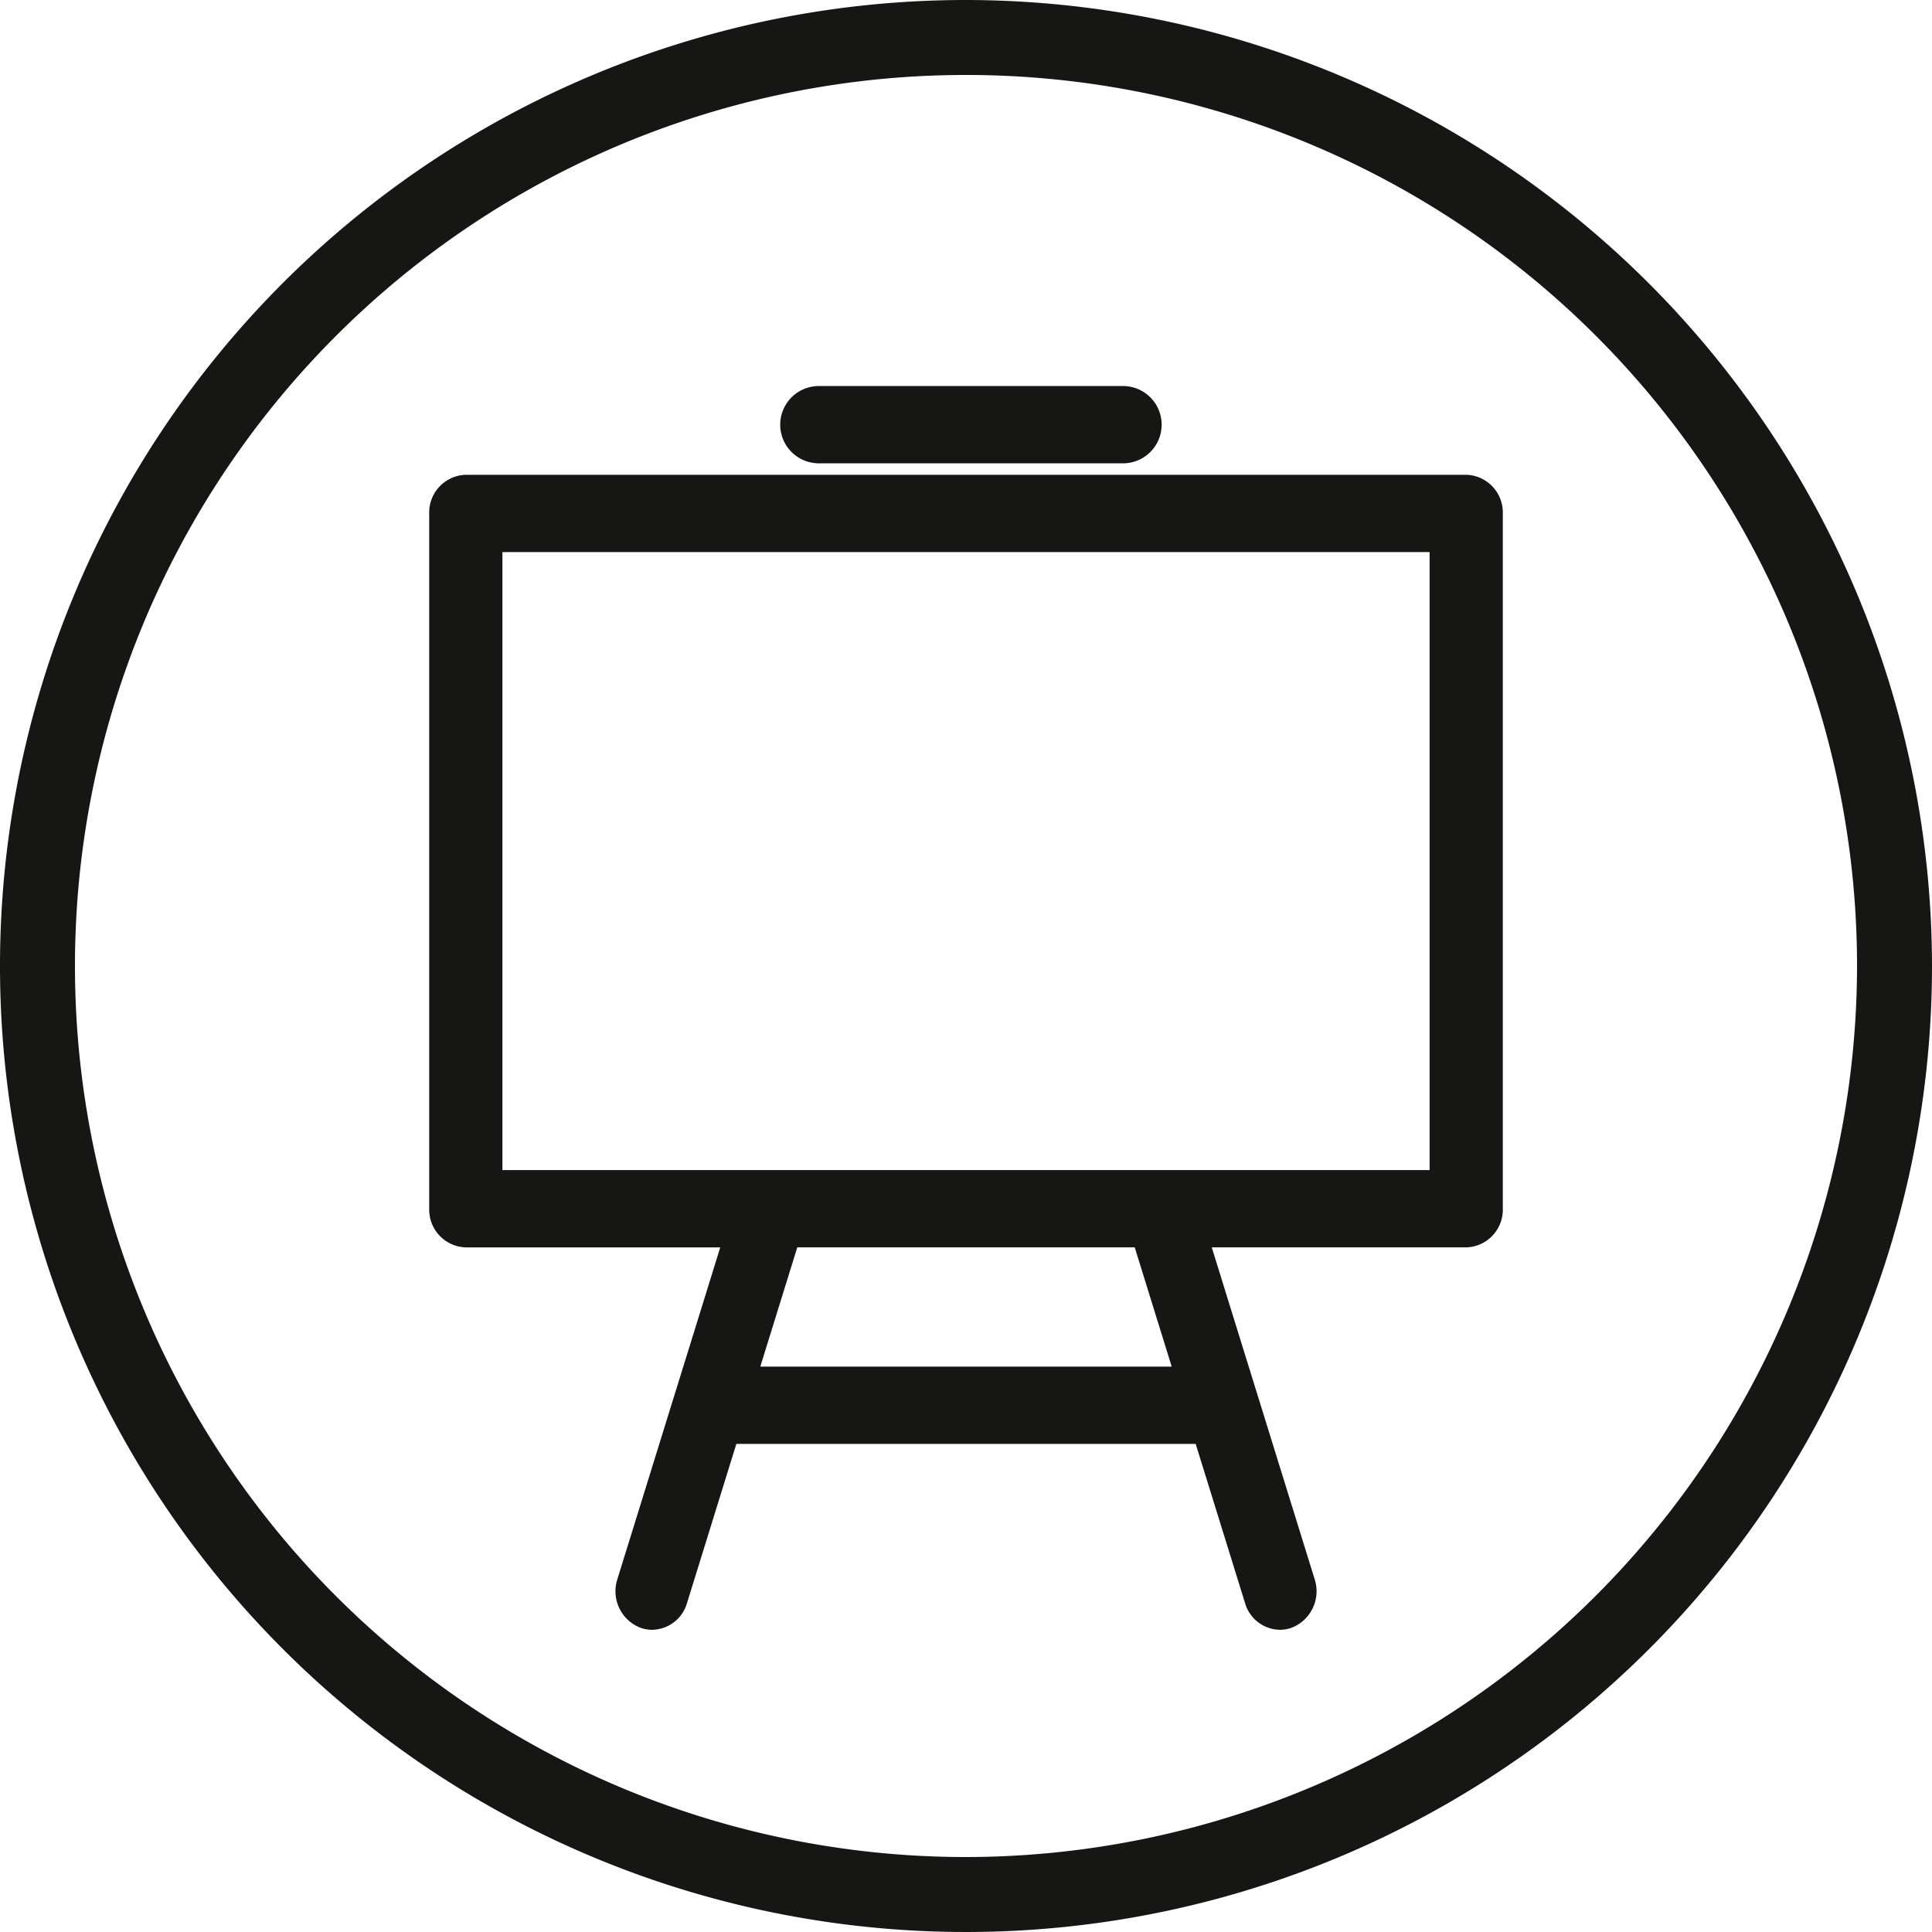
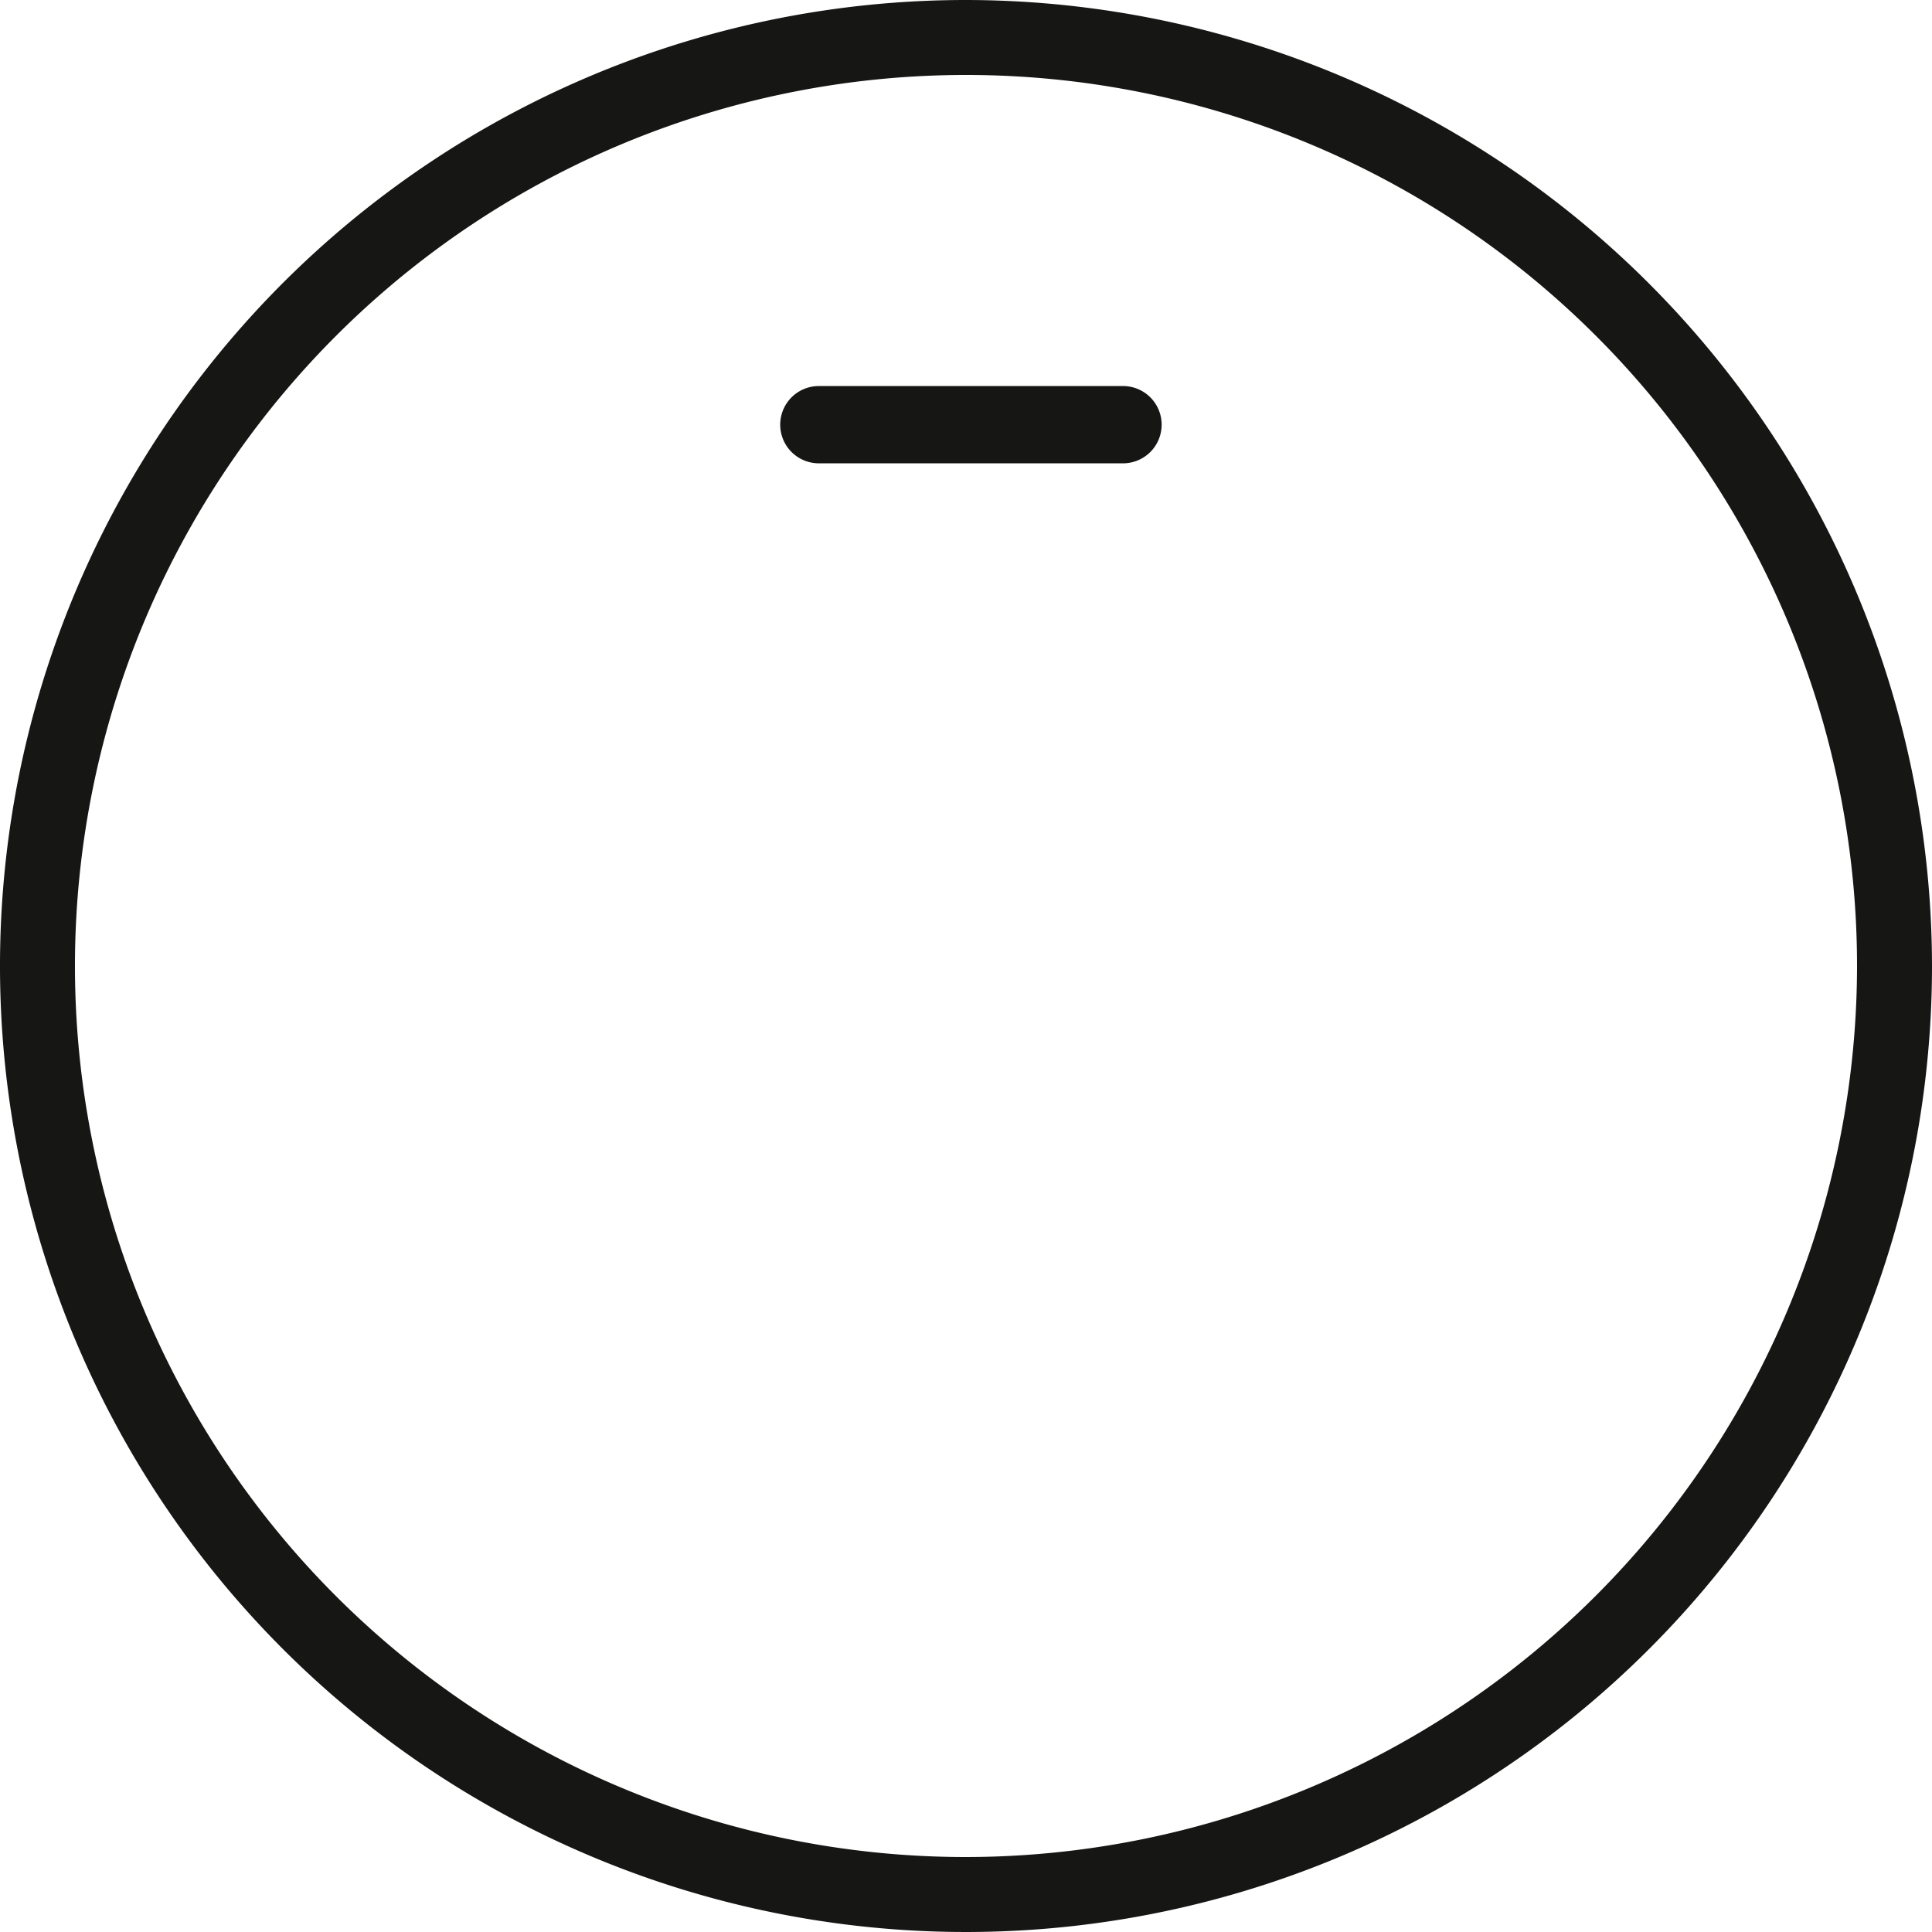
<svg xmlns="http://www.w3.org/2000/svg" id="Component_14_2" data-name="Component 14 – 2" width="75" height="75" viewBox="0 0 75 75">
  <g id="Group_10665" data-name="Group 10665" transform="translate(-0.001 0)">
    <path id="Path_7182" data-name="Path 7182" d="M618.333,444.13a37.5,37.5,0,1,0,37.5,37.5A37.543,37.543,0,0,0,618.333,444.13Zm0,72.09a34.59,34.59,0,1,1,34.59-34.59A34.629,34.629,0,0,1,618.333,516.22Z" transform="translate(-580.832 -444.13)" fill="#161615" />
-     <path id="Path_7183" data-name="Path 7183" d="M637.751,463.98H598.916a1.463,1.463,0,0,0-1.421,1.5v26.992a1.463,1.463,0,0,0,1.421,1.5h9.877L604.8,506.851a1.519,1.519,0,0,0,.908,1.892,1.347,1.347,0,0,0,.442.074,1.431,1.431,0,0,0,1.351-1.033l1.917-6.183h17.831l1.918,6.183a1.431,1.431,0,0,0,1.35,1.033,1.342,1.342,0,0,0,.442-.074,1.519,1.519,0,0,0,.908-1.892l-3.994-12.879h9.878a1.463,1.463,0,0,0,1.421-1.5V465.48A1.463,1.463,0,0,0,637.751,463.98ZM626.318,498.6h-15.97l1.435-4.629h13.1Zm10.012-7.629H600.337V466.98H636.33Z" transform="translate(-580.832 -445.549)" fill="#161615" />
    <path id="Path_7184" data-name="Path 7184" d="M613.793,462.6H625.6a1.5,1.5,0,0,0,0-3H613.793a1.5,1.5,0,0,0,0,3Z" transform="translate(-582.004 -444.614)" fill="#161615" />
  </g>
</svg>